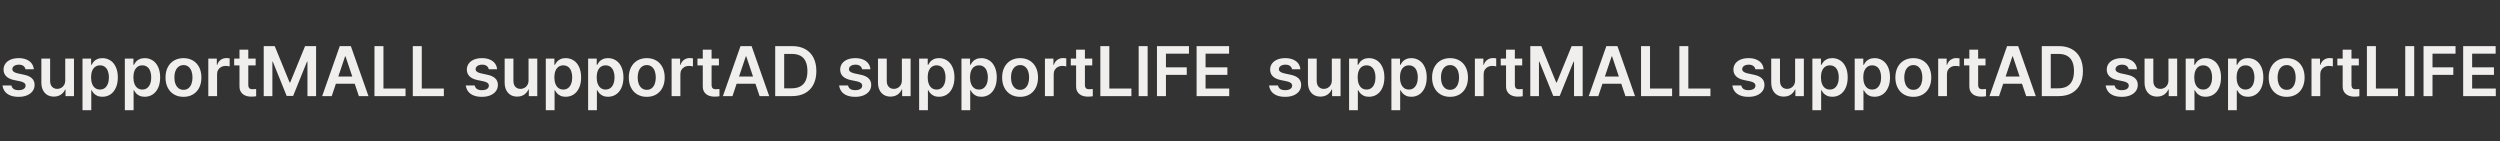
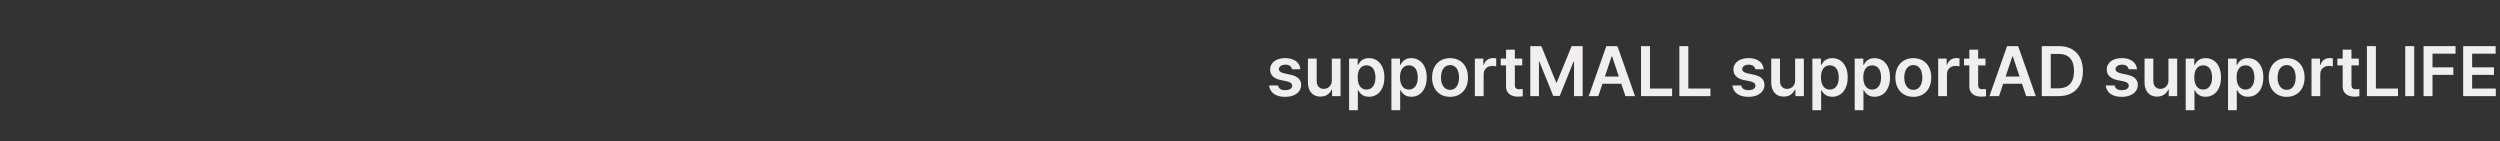
<svg xmlns="http://www.w3.org/2000/svg" width="4526" height="256" viewBox="0 0 4526 256" fill="none">
  <rect x="0" y="0" width="4526" height="256" fill="#333333" stroke="none" />
-   <path d="M46.125 125.438C45.625 122.771 44.333 120.708 42.25 119.25C40.167 117.792 37.458 117.062 34.125 117.062C31.875 117.062 29.854 117.396 28.062 118.062C26.271 118.729 24.854 119.688 23.812 120.938C22.812 122.188 22.312 123.583 22.312 125.125C22.271 126.917 23.042 128.458 24.625 129.75C26.208 131.042 28.667 132.062 32 132.812L43.562 135.312C49.979 136.646 54.75 138.833 57.875 141.875C61.042 144.917 62.625 148.854 62.625 153.688C62.625 157.896 61.438 161.646 59.062 164.938C56.688 168.188 53.333 170.729 49 172.562C44.667 174.396 39.562 175.312 33.688 175.312C27.979 175.312 23.042 174.5 18.875 172.875C14.708 171.25 11.417 168.896 9 165.812C6.583 162.688 5.083 158.979 4.5 154.688H20.688C21.271 157.521 22.646 159.667 24.812 161.125C26.979 162.542 29.917 163.25 33.625 163.25C36.167 163.25 38.396 162.938 40.312 162.312C42.229 161.646 43.708 160.708 44.75 159.5C45.792 158.25 46.312 156.792 46.312 155.125C46.312 153.125 45.521 151.479 43.938 150.188C42.354 148.896 39.875 147.896 36.5 147.188L25.562 144.938C19.271 143.604 14.5 141.333 11.25 138.125C8.042 134.875 6.438 130.854 6.438 126.062C6.438 121.896 7.562 118.25 9.812 115.125C12.104 111.958 15.312 109.521 19.438 107.812C23.604 106.104 28.438 105.25 33.938 105.25C39.229 105.25 43.854 106.083 47.812 107.75C51.812 109.375 54.958 111.708 57.25 114.75C59.542 117.792 60.854 121.354 61.188 125.438H46.125ZM118.125 106.125H133.938V174H118.625V162H117.875C116.208 165.917 113.625 169.042 110.125 171.375C106.667 173.708 102.438 174.875 97.438 174.875C92.979 174.875 89.042 173.875 85.625 171.875C82.25 169.833 79.604 166.896 77.688 163.062C75.812 159.229 74.875 154.646 74.875 149.312V106.125H90.75V146.875C90.75 149.708 91.271 152.188 92.312 154.312C93.396 156.438 94.917 158.083 96.875 159.25C98.833 160.375 101.062 160.938 103.562 160.938C106.062 160.938 108.417 160.354 110.625 159.188C112.875 157.979 114.688 156.208 116.062 153.875C117.438 151.5 118.125 148.688 118.125 145.438V106.125ZM149.375 106.125H164.938V117.312H165.938C167.104 115.062 168.396 113.104 169.812 111.438C171.271 109.771 173.292 108.333 175.875 107.125C178.5 105.875 181.646 105.25 185.312 105.25C190.646 105.25 195.417 106.604 199.625 109.312C203.875 111.979 207.208 115.958 209.625 121.25C212.083 126.5 213.312 132.792 213.312 140.125C213.312 147.375 212.104 153.646 209.688 158.938C207.312 164.229 204 168.271 199.75 171.062C195.5 173.812 190.708 175.188 185.375 175.188C181.75 175.188 178.625 174.583 176 173.375C173.417 172.125 171.375 170.688 169.875 169.062C168.417 167.438 167.104 165.521 165.938 163.312H165.25V199.5H149.375V106.125ZM164.875 140C164.875 144.375 165.5 148.25 166.75 151.625C168 154.958 169.833 157.542 172.25 159.375C174.708 161.208 177.625 162.125 181 162.125C184.458 162.125 187.396 161.188 189.812 159.312C192.271 157.396 194.104 154.792 195.312 151.5C196.562 148.167 197.188 144.333 197.188 140C197.188 135.75 196.562 131.979 195.312 128.688C194.104 125.396 192.292 122.854 189.875 121.062C187.458 119.229 184.5 118.312 181 118.312C177.583 118.312 174.667 119.208 172.25 121C169.833 122.75 168 125.25 166.75 128.5C165.5 131.75 164.875 135.583 164.875 140ZM226 106.125H241.562V117.312H242.562C243.729 115.062 245.021 113.104 246.438 111.438C247.896 109.771 249.917 108.333 252.5 107.125C255.125 105.875 258.271 105.25 261.938 105.25C267.271 105.25 272.042 106.604 276.25 109.312C280.5 111.979 283.833 115.958 286.25 121.25C288.708 126.5 289.938 132.792 289.938 140.125C289.938 147.375 288.729 153.646 286.312 158.938C283.938 164.229 280.625 168.271 276.375 171.062C272.125 173.812 267.333 175.188 262 175.188C258.375 175.188 255.25 174.583 252.625 173.375C250.042 172.125 248 170.688 246.5 169.062C245.042 167.438 243.729 165.521 242.562 163.312H241.875V199.5H226V106.125ZM241.5 140C241.5 144.375 242.125 148.25 243.375 151.625C244.625 154.958 246.458 157.542 248.875 159.375C251.333 161.208 254.25 162.125 257.625 162.125C261.083 162.125 264.021 161.188 266.438 159.312C268.896 157.396 270.729 154.792 271.938 151.5C273.188 148.167 273.812 144.333 273.812 140C273.812 135.75 273.188 131.979 271.938 128.688C270.729 125.396 268.917 122.854 266.5 121.062C264.083 119.229 261.125 118.312 257.625 118.312C254.208 118.312 251.292 119.208 248.875 121C246.458 122.75 244.625 125.25 243.375 128.5C242.125 131.75 241.5 135.583 241.5 140ZM332.188 175.312C325.688 175.312 319.958 173.854 315 170.938C310.083 168.021 306.292 163.917 303.625 158.625C300.958 153.333 299.625 147.229 299.625 140.312C299.625 133.312 300.958 127.188 303.625 121.938C306.292 116.646 310.083 112.542 315 109.625C319.958 106.708 325.688 105.25 332.188 105.25C338.729 105.25 344.458 106.708 349.375 109.625C354.292 112.542 358.062 116.646 360.688 121.938C363.312 127.188 364.625 133.312 364.625 140.312C364.625 147.229 363.312 153.333 360.688 158.625C358.062 163.917 354.292 168.021 349.375 170.938C344.458 173.854 338.729 175.312 332.188 175.312ZM332.312 162.625C335.812 162.625 338.771 161.646 341.188 159.688C343.646 157.688 345.479 155 346.688 151.625C347.896 148.25 348.5 144.458 348.5 140.25C348.5 136 347.896 132.188 346.688 128.812C345.479 125.438 343.646 122.771 341.188 120.812C338.771 118.812 335.812 117.812 332.312 117.812C328.729 117.812 325.688 118.812 323.188 120.812C320.688 122.771 318.812 125.438 317.562 128.812C316.312 132.188 315.688 136 315.688 140.25C315.688 144.5 316.312 148.312 317.562 151.688C318.812 155.021 320.688 157.688 323.188 159.688C325.688 161.646 328.729 162.625 332.312 162.625ZM377.125 106.125H392.5V117.438H393.25C394.458 113.521 396.562 110.5 399.562 108.375C402.562 106.208 406.021 105.125 409.938 105.125C411.938 105.125 413.875 105.271 415.75 105.562V120.25C415.083 119.958 414 119.729 412.5 119.562C411 119.396 409.604 119.312 408.312 119.312C405.438 119.312 402.833 119.938 400.5 121.188C398.167 122.438 396.333 124.188 395 126.438C393.667 128.646 393 131.188 393 134.062V174H377.125V106.125ZM462.812 118.375H423.938V106.125H462.812V118.375ZM449.5 89.875V153.625C449.5 155.667 449.812 157.271 450.438 158.438C451.062 159.562 451.896 160.354 452.938 160.812C454.021 161.229 455.312 161.458 456.812 161.5C458.646 161.542 460.958 161.438 463.75 161.188V174.25C461.167 174.708 458.167 174.938 454.75 174.938C450.667 174.938 447.021 174.25 443.812 172.875C440.604 171.458 438.083 169.354 436.25 166.562C434.417 163.771 433.521 160.312 433.562 156.188V89.875H449.5ZM497.375 83.5L524.312 149.25H525.375L552.312 83.5H572.25V174H556.625V111.688H555.75L530.688 173.688H519L493.875 111.562H493.125V174H477.438V83.5H497.375ZM583.25 174L615.125 83.5H635.188L667.062 174H649.688L625.5 102H624.75L600.562 174H583.25ZM648.938 138.5V151.562H601.25V138.5H648.938ZM677.938 83.5H694.188V160.312H734.188V174H677.938V83.5ZM747.312 83.5H763.562V160.312H803.562V174H747.312V83.5ZM884.875 125.438C884.375 122.771 883.083 120.708 881 119.25C878.917 117.792 876.208 117.062 872.875 117.062C870.625 117.062 868.604 117.396 866.812 118.062C865.021 118.729 863.604 119.688 862.562 120.938C861.562 122.188 861.062 123.583 861.062 125.125C861.021 126.917 861.792 128.458 863.375 129.75C864.958 131.042 867.417 132.062 870.75 132.812L882.312 135.312C888.729 136.646 893.5 138.833 896.625 141.875C899.792 144.917 901.375 148.854 901.375 153.688C901.375 157.896 900.188 161.646 897.812 164.938C895.438 168.188 892.083 170.729 887.75 172.562C883.417 174.396 878.312 175.312 872.438 175.312C866.729 175.312 861.792 174.5 857.625 172.875C853.458 171.25 850.167 168.896 847.75 165.812C845.333 162.688 843.833 158.979 843.25 154.688H859.438C860.021 157.521 861.396 159.667 863.562 161.125C865.729 162.542 868.667 163.25 872.375 163.25C874.917 163.25 877.146 162.938 879.062 162.312C880.979 161.646 882.458 160.708 883.5 159.5C884.542 158.25 885.062 156.792 885.062 155.125C885.062 153.125 884.271 151.479 882.688 150.188C881.104 148.896 878.625 147.896 875.25 147.188L864.312 144.938C858.021 143.604 853.25 141.333 850 138.125C846.792 134.875 845.188 130.854 845.188 126.062C845.188 121.896 846.312 118.25 848.562 115.125C850.854 111.958 854.062 109.521 858.188 107.812C862.354 106.104 867.188 105.25 872.688 105.25C877.979 105.25 882.604 106.083 886.562 107.75C890.562 109.375 893.708 111.708 896 114.75C898.292 117.792 899.604 121.354 899.938 125.438H884.875ZM956.875 106.125H972.688V174H957.375V162H956.625C954.958 165.917 952.375 169.042 948.875 171.375C945.417 173.708 941.188 174.875 936.188 174.875C931.729 174.875 927.792 173.875 924.375 171.875C921 169.833 918.354 166.896 916.438 163.062C914.562 159.229 913.625 154.646 913.625 149.312V106.125H929.5V146.875C929.5 149.708 930.021 152.188 931.062 154.312C932.146 156.438 933.667 158.083 935.625 159.25C937.583 160.375 939.812 160.938 942.312 160.938C944.812 160.938 947.167 160.354 949.375 159.188C951.625 157.979 953.438 156.208 954.812 153.875C956.188 151.5 956.875 148.688 956.875 145.438V106.125ZM988.125 106.125H1003.69V117.312H1004.69C1005.85 115.062 1007.15 113.104 1008.56 111.438C1010.02 109.771 1012.04 108.333 1014.62 107.125C1017.25 105.875 1020.4 105.25 1024.06 105.25C1029.4 105.25 1034.17 106.604 1038.38 109.312C1042.62 111.979 1045.96 115.958 1048.38 121.25C1050.83 126.5 1052.06 132.792 1052.06 140.125C1052.06 147.375 1050.85 153.646 1048.44 158.938C1046.06 164.229 1042.75 168.271 1038.5 171.062C1034.25 173.812 1029.46 175.188 1024.12 175.188C1020.5 175.188 1017.38 174.583 1014.75 173.375C1012.17 172.125 1010.12 170.688 1008.62 169.062C1007.17 167.438 1005.85 165.521 1004.69 163.312H1004V199.5H988.125V106.125ZM1003.62 140C1003.62 144.375 1004.25 148.25 1005.5 151.625C1006.75 154.958 1008.58 157.542 1011 159.375C1013.46 161.208 1016.38 162.125 1019.75 162.125C1023.21 162.125 1026.15 161.188 1028.56 159.312C1031.02 157.396 1032.85 154.792 1034.06 151.5C1035.31 148.167 1035.94 144.333 1035.94 140C1035.94 135.75 1035.31 131.979 1034.06 128.688C1032.85 125.396 1031.04 122.854 1028.62 121.062C1026.21 119.229 1023.25 118.312 1019.75 118.312C1016.33 118.312 1013.42 119.208 1011 121C1008.58 122.75 1006.75 125.25 1005.5 128.5C1004.25 131.75 1003.62 135.583 1003.62 140ZM1064.75 106.125H1080.31V117.312H1081.31C1082.48 115.062 1083.77 113.104 1085.19 111.438C1086.65 109.771 1088.67 108.333 1091.25 107.125C1093.88 105.875 1097.02 105.25 1100.69 105.25C1106.02 105.25 1110.79 106.604 1115 109.312C1119.25 111.979 1122.58 115.958 1125 121.25C1127.46 126.5 1128.69 132.792 1128.69 140.125C1128.69 147.375 1127.48 153.646 1125.06 158.938C1122.69 164.229 1119.38 168.271 1115.12 171.062C1110.88 173.812 1106.08 175.188 1100.75 175.188C1097.12 175.188 1094 174.583 1091.38 173.375C1088.79 172.125 1086.75 170.688 1085.25 169.062C1083.79 167.438 1082.48 165.521 1081.31 163.312H1080.62V199.5H1064.75V106.125ZM1080.25 140C1080.25 144.375 1080.88 148.25 1082.12 151.625C1083.38 154.958 1085.21 157.542 1087.62 159.375C1090.08 161.208 1093 162.125 1096.38 162.125C1099.83 162.125 1102.77 161.188 1105.19 159.312C1107.65 157.396 1109.48 154.792 1110.69 151.5C1111.94 148.167 1112.56 144.333 1112.56 140C1112.56 135.75 1111.94 131.979 1110.69 128.688C1109.48 125.396 1107.67 122.854 1105.25 121.062C1102.83 119.229 1099.88 118.312 1096.38 118.312C1092.96 118.312 1090.04 119.208 1087.62 121C1085.21 122.75 1083.38 125.25 1082.12 128.5C1080.88 131.75 1080.25 135.583 1080.25 140ZM1170.94 175.312C1164.44 175.312 1158.71 173.854 1153.75 170.938C1148.83 168.021 1145.04 163.917 1142.38 158.625C1139.71 153.333 1138.38 147.229 1138.38 140.312C1138.38 133.312 1139.71 127.188 1142.38 121.938C1145.04 116.646 1148.83 112.542 1153.75 109.625C1158.71 106.708 1164.44 105.25 1170.94 105.25C1177.48 105.25 1183.21 106.708 1188.12 109.625C1193.04 112.542 1196.81 116.646 1199.44 121.938C1202.06 127.188 1203.38 133.312 1203.38 140.312C1203.38 147.229 1202.06 153.333 1199.44 158.625C1196.81 163.917 1193.04 168.021 1188.12 170.938C1183.21 173.854 1177.48 175.312 1170.94 175.312ZM1171.06 162.625C1174.56 162.625 1177.52 161.646 1179.94 159.688C1182.4 157.688 1184.23 155 1185.44 151.625C1186.65 148.25 1187.25 144.458 1187.25 140.25C1187.25 136 1186.65 132.188 1185.44 128.812C1184.23 125.438 1182.4 122.771 1179.94 120.812C1177.52 118.812 1174.56 117.812 1171.06 117.812C1167.48 117.812 1164.44 118.812 1161.94 120.812C1159.44 122.771 1157.56 125.438 1156.31 128.812C1155.06 132.188 1154.44 136 1154.44 140.25C1154.44 144.5 1155.06 148.312 1156.31 151.688C1157.56 155.021 1159.44 157.688 1161.94 159.688C1164.44 161.646 1167.48 162.625 1171.06 162.625ZM1215.88 106.125H1231.25V117.438H1232C1233.21 113.521 1235.31 110.5 1238.31 108.375C1241.31 106.208 1244.77 105.125 1248.69 105.125C1250.69 105.125 1252.62 105.271 1254.5 105.562V120.25C1253.83 119.958 1252.75 119.729 1251.25 119.562C1249.75 119.396 1248.35 119.312 1247.06 119.312C1244.19 119.312 1241.58 119.938 1239.25 121.188C1236.92 122.438 1235.08 124.188 1233.75 126.438C1232.42 128.646 1231.75 131.188 1231.75 134.062V174H1215.88V106.125ZM1301.56 118.375H1262.69V106.125H1301.56V118.375ZM1288.25 89.875V153.625C1288.25 155.667 1288.56 157.271 1289.19 158.438C1289.81 159.562 1290.65 160.354 1291.69 160.812C1292.77 161.229 1294.06 161.458 1295.56 161.5C1297.4 161.542 1299.71 161.438 1302.5 161.188V174.25C1299.92 174.708 1296.92 174.938 1293.5 174.938C1289.42 174.938 1285.77 174.25 1282.56 172.875C1279.35 171.458 1276.83 169.354 1275 166.562C1273.17 163.771 1272.27 160.312 1272.31 156.188V89.875H1288.25ZM1308.75 174L1340.62 83.5H1360.69L1392.56 174H1375.19L1351 102H1350.25L1326.06 174H1308.75ZM1374.44 138.5V151.562H1326.75V138.5H1374.44ZM1411.12 174V159.875H1433.25C1439.62 159.875 1444.9 158.708 1449.06 156.375C1453.27 154.042 1456.44 150.583 1458.56 146C1460.69 141.375 1461.75 135.604 1461.75 128.688C1461.75 121.771 1460.71 116.021 1458.62 111.438C1456.54 106.812 1453.42 103.354 1449.25 101.062C1445.12 98.771 1439.96 97.625 1433.75 97.625H1410.62V83.5H1434.62C1443.58 83.5 1451.31 85.312 1457.81 88.938C1464.31 92.521 1469.29 97.708 1472.75 104.5C1476.21 111.292 1477.94 119.354 1477.94 128.688C1477.94 138.062 1476.19 146.146 1472.69 152.938C1469.23 159.729 1464.21 164.938 1457.62 168.562C1451.04 172.188 1443.19 174 1434.06 174H1411.12ZM1419.69 174H1403.44V83.5H1419.69V174ZM1560.75 125.438C1560.25 122.771 1558.96 120.708 1556.88 119.25C1554.79 117.792 1552.08 117.062 1548.75 117.062C1546.5 117.062 1544.48 117.396 1542.69 118.062C1540.9 118.729 1539.48 119.688 1538.44 120.938C1537.44 122.188 1536.94 123.583 1536.94 125.125C1536.9 126.917 1537.67 128.458 1539.25 129.75C1540.83 131.042 1543.29 132.062 1546.62 132.812L1558.19 135.312C1564.6 136.646 1569.38 138.833 1572.5 141.875C1575.67 144.917 1577.25 148.854 1577.25 153.688C1577.25 157.896 1576.06 161.646 1573.69 164.938C1571.31 168.188 1567.96 170.729 1563.62 172.562C1559.29 174.396 1554.19 175.312 1548.31 175.312C1542.6 175.312 1537.67 174.5 1533.5 172.875C1529.33 171.25 1526.04 168.896 1523.62 165.812C1521.21 162.688 1519.71 158.979 1519.12 154.688H1535.31C1535.9 157.521 1537.27 159.667 1539.44 161.125C1541.6 162.542 1544.54 163.25 1548.25 163.25C1550.79 163.25 1553.02 162.938 1554.94 162.312C1556.85 161.646 1558.33 160.708 1559.38 159.5C1560.42 158.25 1560.94 156.792 1560.94 155.125C1560.94 153.125 1560.15 151.479 1558.56 150.188C1556.98 148.896 1554.5 147.896 1551.12 147.188L1540.19 144.938C1533.9 143.604 1529.12 141.333 1525.88 138.125C1522.67 134.875 1521.06 130.854 1521.06 126.062C1521.06 121.896 1522.19 118.25 1524.44 115.125C1526.73 111.958 1529.94 109.521 1534.06 107.812C1538.23 106.104 1543.06 105.25 1548.56 105.25C1553.85 105.25 1558.48 106.083 1562.44 107.75C1566.44 109.375 1569.58 111.708 1571.88 114.75C1574.17 117.792 1575.48 121.354 1575.81 125.438H1560.75ZM1632.75 106.125H1648.56V174H1633.25V162H1632.5C1630.83 165.917 1628.25 169.042 1624.75 171.375C1621.29 173.708 1617.06 174.875 1612.06 174.875C1607.6 174.875 1603.67 173.875 1600.25 171.875C1596.88 169.833 1594.23 166.896 1592.31 163.062C1590.44 159.229 1589.5 154.646 1589.5 149.312V106.125H1605.38V146.875C1605.38 149.708 1605.9 152.188 1606.94 154.312C1608.02 156.438 1609.54 158.083 1611.5 159.25C1613.46 160.375 1615.69 160.938 1618.19 160.938C1620.69 160.938 1623.04 160.354 1625.25 159.188C1627.5 157.979 1629.31 156.208 1630.69 153.875C1632.06 151.5 1632.75 148.688 1632.75 145.438V106.125ZM1664 106.125H1679.56V117.312H1680.56C1681.73 115.062 1683.02 113.104 1684.44 111.438C1685.9 109.771 1687.92 108.333 1690.5 107.125C1693.12 105.875 1696.27 105.25 1699.94 105.25C1705.27 105.25 1710.04 106.604 1714.25 109.312C1718.5 111.979 1721.83 115.958 1724.25 121.25C1726.71 126.5 1727.94 132.792 1727.94 140.125C1727.94 147.375 1726.73 153.646 1724.31 158.938C1721.94 164.229 1718.62 168.271 1714.38 171.062C1710.12 173.812 1705.33 175.188 1700 175.188C1696.38 175.188 1693.25 174.583 1690.62 173.375C1688.04 172.125 1686 170.688 1684.5 169.062C1683.04 167.438 1681.73 165.521 1680.56 163.312H1679.88V199.5H1664V106.125ZM1679.5 140C1679.5 144.375 1680.12 148.25 1681.38 151.625C1682.62 154.958 1684.46 157.542 1686.88 159.375C1689.33 161.208 1692.25 162.125 1695.62 162.125C1699.08 162.125 1702.02 161.188 1704.44 159.312C1706.9 157.396 1708.73 154.792 1709.94 151.5C1711.19 148.167 1711.81 144.333 1711.81 140C1711.81 135.75 1711.19 131.979 1709.94 128.688C1708.73 125.396 1706.92 122.854 1704.5 121.062C1702.08 119.229 1699.12 118.312 1695.62 118.312C1692.21 118.312 1689.29 119.208 1686.88 121C1684.46 122.75 1682.62 125.25 1681.38 128.5C1680.12 131.75 1679.5 135.583 1679.5 140ZM1740.62 106.125H1756.19V117.312H1757.19C1758.35 115.062 1759.65 113.104 1761.06 111.438C1762.52 109.771 1764.54 108.333 1767.12 107.125C1769.75 105.875 1772.9 105.25 1776.56 105.25C1781.9 105.25 1786.67 106.604 1790.88 109.312C1795.12 111.979 1798.46 115.958 1800.88 121.25C1803.33 126.5 1804.56 132.792 1804.56 140.125C1804.56 147.375 1803.35 153.646 1800.94 158.938C1798.56 164.229 1795.25 168.271 1791 171.062C1786.75 173.812 1781.96 175.188 1776.62 175.188C1773 175.188 1769.88 174.583 1767.25 173.375C1764.67 172.125 1762.62 170.688 1761.12 169.062C1759.67 167.438 1758.35 165.521 1757.19 163.312H1756.5V199.5H1740.62V106.125ZM1756.12 140C1756.12 144.375 1756.75 148.25 1758 151.625C1759.25 154.958 1761.08 157.542 1763.5 159.375C1765.96 161.208 1768.88 162.125 1772.25 162.125C1775.71 162.125 1778.65 161.188 1781.06 159.312C1783.52 157.396 1785.35 154.792 1786.56 151.5C1787.81 148.167 1788.44 144.333 1788.44 140C1788.44 135.75 1787.81 131.979 1786.56 128.688C1785.35 125.396 1783.54 122.854 1781.12 121.062C1778.71 119.229 1775.75 118.312 1772.25 118.312C1768.83 118.312 1765.92 119.208 1763.5 121C1761.08 122.75 1759.25 125.25 1758 128.5C1756.75 131.75 1756.12 135.583 1756.12 140ZM1846.81 175.312C1840.31 175.312 1834.58 173.854 1829.62 170.938C1824.71 168.021 1820.92 163.917 1818.25 158.625C1815.58 153.333 1814.25 147.229 1814.25 140.312C1814.25 133.312 1815.58 127.188 1818.25 121.938C1820.92 116.646 1824.71 112.542 1829.62 109.625C1834.58 106.708 1840.31 105.25 1846.81 105.25C1853.35 105.25 1859.08 106.708 1864 109.625C1868.92 112.542 1872.69 116.646 1875.31 121.938C1877.94 127.188 1879.25 133.312 1879.25 140.312C1879.25 147.229 1877.94 153.333 1875.31 158.625C1872.69 163.917 1868.92 168.021 1864 170.938C1859.08 173.854 1853.35 175.312 1846.81 175.312ZM1846.94 162.625C1850.44 162.625 1853.4 161.646 1855.81 159.688C1858.27 157.688 1860.1 155 1861.31 151.625C1862.52 148.25 1863.12 144.458 1863.12 140.25C1863.12 136 1862.52 132.188 1861.31 128.812C1860.1 125.438 1858.27 122.771 1855.81 120.812C1853.4 118.812 1850.44 117.812 1846.94 117.812C1843.35 117.812 1840.31 118.812 1837.81 120.812C1835.31 122.771 1833.44 125.438 1832.19 128.812C1830.94 132.188 1830.31 136 1830.31 140.25C1830.31 144.5 1830.94 148.312 1832.19 151.688C1833.44 155.021 1835.31 157.688 1837.81 159.688C1840.31 161.646 1843.35 162.625 1846.94 162.625ZM1891.75 106.125H1907.12V117.438H1907.88C1909.08 113.521 1911.19 110.5 1914.19 108.375C1917.19 106.208 1920.65 105.125 1924.56 105.125C1926.56 105.125 1928.5 105.271 1930.38 105.562V120.25C1929.71 119.958 1928.62 119.729 1927.12 119.562C1925.62 119.396 1924.23 119.312 1922.94 119.312C1920.06 119.312 1917.46 119.938 1915.12 121.188C1912.79 122.438 1910.96 124.188 1909.62 126.438C1908.29 128.646 1907.62 131.188 1907.62 134.062V174H1891.75V106.125ZM1977.44 118.375H1938.56V106.125H1977.44V118.375ZM1964.12 89.875V153.625C1964.12 155.667 1964.44 157.271 1965.06 158.438C1965.69 159.562 1966.52 160.354 1967.56 160.812C1968.65 161.229 1969.94 161.458 1971.44 161.5C1973.27 161.542 1975.58 161.438 1978.38 161.188V174.25C1975.79 174.708 1972.79 174.938 1969.38 174.938C1965.29 174.938 1961.65 174.25 1958.44 172.875C1955.23 171.458 1952.71 169.354 1950.88 166.562C1949.04 163.771 1948.15 160.312 1948.19 156.188V89.875H1964.12ZM1992.06 83.5H2008.31V160.312H2048.31V174H1992.06V83.5ZM2077.69 174H2061.44V83.5H2077.69V174ZM2094.56 83.5H2152.5V97.188H2110.81V121.938H2148.5V135.5H2110.81V174H2094.56V83.5ZM2166.31 83.5H2225.12V97.188H2182.56V121.938H2222.06V135.5H2182.56V160.312H2225.38V174H2166.31V83.5Z" fill="#F1EEEE" />
  <path d="M2339.12 125.438C2338.62 122.771 2337.33 120.708 2335.25 119.25C2333.17 117.792 2330.46 117.062 2327.12 117.062C2324.88 117.062 2322.85 117.396 2321.06 118.062C2319.27 118.729 2317.85 119.688 2316.81 120.938C2315.81 122.188 2315.31 123.583 2315.31 125.125C2315.27 126.917 2316.04 128.458 2317.62 129.75C2319.21 131.042 2321.67 132.062 2325 132.812L2336.56 135.312C2342.98 136.646 2347.75 138.833 2350.88 141.875C2354.04 144.917 2355.62 148.854 2355.62 153.688C2355.62 157.896 2354.44 161.646 2352.06 164.938C2349.69 168.188 2346.33 170.729 2342 172.562C2337.67 174.396 2332.56 175.312 2326.69 175.312C2320.98 175.312 2316.04 174.5 2311.88 172.875C2307.71 171.25 2304.42 168.896 2302 165.812C2299.58 162.688 2298.08 158.979 2297.5 154.688H2313.69C2314.27 157.521 2315.65 159.667 2317.81 161.125C2319.98 162.542 2322.92 163.25 2326.62 163.25C2329.17 163.25 2331.4 162.938 2333.31 162.312C2335.23 161.646 2336.71 160.708 2337.75 159.5C2338.79 158.25 2339.31 156.792 2339.31 155.125C2339.31 153.125 2338.52 151.479 2336.94 150.188C2335.35 148.896 2332.88 147.896 2329.5 147.188L2318.56 144.938C2312.27 143.604 2307.5 141.333 2304.25 138.125C2301.04 134.875 2299.44 130.854 2299.44 126.062C2299.44 121.896 2300.56 118.25 2302.81 115.125C2305.1 111.958 2308.31 109.521 2312.44 107.812C2316.6 106.104 2321.44 105.25 2326.94 105.25C2332.23 105.25 2336.85 106.083 2340.81 107.75C2344.81 109.375 2347.96 111.708 2350.25 114.75C2352.54 117.792 2353.85 121.354 2354.19 125.438H2339.12ZM2411.12 106.125H2426.94V174H2411.62V162H2410.88C2409.21 165.917 2406.62 169.042 2403.12 171.375C2399.67 173.708 2395.44 174.875 2390.44 174.875C2385.98 174.875 2382.04 173.875 2378.62 171.875C2375.25 169.833 2372.6 166.896 2370.69 163.062C2368.81 159.229 2367.88 154.646 2367.88 149.312V106.125H2383.75V146.875C2383.75 149.708 2384.27 152.188 2385.31 154.312C2386.4 156.438 2387.92 158.083 2389.88 159.25C2391.83 160.375 2394.06 160.938 2396.56 160.938C2399.06 160.938 2401.42 160.354 2403.62 159.188C2405.88 157.979 2407.69 156.208 2409.06 153.875C2410.44 151.5 2411.12 148.688 2411.12 145.438V106.125ZM2442.38 106.125H2457.94V117.312H2458.94C2460.1 115.062 2461.4 113.104 2462.81 111.438C2464.27 109.771 2466.29 108.333 2468.88 107.125C2471.5 105.875 2474.65 105.25 2478.31 105.25C2483.65 105.25 2488.42 106.604 2492.62 109.312C2496.88 111.979 2500.21 115.958 2502.62 121.25C2505.08 126.5 2506.31 132.792 2506.31 140.125C2506.31 147.375 2505.1 153.646 2502.69 158.938C2500.31 164.229 2497 168.271 2492.75 171.062C2488.5 173.812 2483.71 175.188 2478.38 175.188C2474.75 175.188 2471.62 174.583 2469 173.375C2466.42 172.125 2464.38 170.688 2462.88 169.062C2461.42 167.438 2460.1 165.521 2458.94 163.312H2458.25V199.5H2442.38V106.125ZM2457.88 140C2457.88 144.375 2458.5 148.25 2459.75 151.625C2461 154.958 2462.83 157.542 2465.25 159.375C2467.71 161.208 2470.62 162.125 2474 162.125C2477.46 162.125 2480.4 161.188 2482.81 159.312C2485.27 157.396 2487.1 154.792 2488.31 151.5C2489.56 148.167 2490.19 144.333 2490.19 140C2490.19 135.75 2489.56 131.979 2488.31 128.688C2487.1 125.396 2485.29 122.854 2482.88 121.062C2480.46 119.229 2477.5 118.312 2474 118.312C2470.58 118.312 2467.67 119.208 2465.25 121C2462.83 122.75 2461 125.25 2459.75 128.5C2458.5 131.75 2457.88 135.583 2457.88 140ZM2519 106.125H2534.56V117.312H2535.56C2536.73 115.062 2538.02 113.104 2539.44 111.438C2540.9 109.771 2542.92 108.333 2545.5 107.125C2548.12 105.875 2551.27 105.25 2554.94 105.25C2560.27 105.25 2565.04 106.604 2569.25 109.312C2573.5 111.979 2576.83 115.958 2579.25 121.25C2581.71 126.5 2582.94 132.792 2582.94 140.125C2582.94 147.375 2581.73 153.646 2579.31 158.938C2576.94 164.229 2573.62 168.271 2569.38 171.062C2565.12 173.812 2560.33 175.188 2555 175.188C2551.38 175.188 2548.25 174.583 2545.62 173.375C2543.04 172.125 2541 170.688 2539.5 169.062C2538.04 167.438 2536.73 165.521 2535.56 163.312H2534.88V199.5H2519V106.125ZM2534.5 140C2534.5 144.375 2535.12 148.25 2536.38 151.625C2537.62 154.958 2539.46 157.542 2541.88 159.375C2544.33 161.208 2547.25 162.125 2550.62 162.125C2554.08 162.125 2557.02 161.188 2559.44 159.312C2561.9 157.396 2563.73 154.792 2564.94 151.5C2566.19 148.167 2566.81 144.333 2566.81 140C2566.81 135.75 2566.19 131.979 2564.94 128.688C2563.73 125.396 2561.92 122.854 2559.5 121.062C2557.08 119.229 2554.12 118.312 2550.62 118.312C2547.21 118.312 2544.29 119.208 2541.88 121C2539.46 122.75 2537.62 125.25 2536.38 128.5C2535.12 131.75 2534.5 135.583 2534.5 140ZM2625.19 175.312C2618.69 175.312 2612.96 173.854 2608 170.938C2603.08 168.021 2599.29 163.917 2596.62 158.625C2593.96 153.333 2592.62 147.229 2592.62 140.312C2592.62 133.312 2593.96 127.188 2596.62 121.938C2599.29 116.646 2603.08 112.542 2608 109.625C2612.96 106.708 2618.69 105.25 2625.19 105.25C2631.73 105.25 2637.46 106.708 2642.38 109.625C2647.29 112.542 2651.06 116.646 2653.69 121.938C2656.31 127.188 2657.62 133.312 2657.62 140.312C2657.62 147.229 2656.31 153.333 2653.69 158.625C2651.06 163.917 2647.29 168.021 2642.38 170.938C2637.46 173.854 2631.73 175.312 2625.19 175.312ZM2625.31 162.625C2628.81 162.625 2631.77 161.646 2634.19 159.688C2636.65 157.688 2638.48 155 2639.69 151.625C2640.9 148.25 2641.5 144.458 2641.5 140.25C2641.5 136 2640.9 132.188 2639.69 128.812C2638.48 125.438 2636.65 122.771 2634.19 120.812C2631.77 118.812 2628.81 117.812 2625.31 117.812C2621.73 117.812 2618.69 118.812 2616.19 120.812C2613.69 122.771 2611.81 125.438 2610.56 128.812C2609.31 132.188 2608.69 136 2608.69 140.25C2608.69 144.5 2609.31 148.312 2610.56 151.688C2611.81 155.021 2613.69 157.688 2616.19 159.688C2618.69 161.646 2621.73 162.625 2625.31 162.625ZM2670.12 106.125H2685.5V117.438H2686.25C2687.46 113.521 2689.56 110.5 2692.56 108.375C2695.56 106.208 2699.02 105.125 2702.94 105.125C2704.94 105.125 2706.88 105.271 2708.75 105.562V120.25C2708.08 119.958 2707 119.729 2705.5 119.562C2704 119.396 2702.6 119.312 2701.31 119.312C2698.44 119.312 2695.83 119.938 2693.5 121.188C2691.17 122.438 2689.33 124.188 2688 126.438C2686.67 128.646 2686 131.188 2686 134.062V174H2670.12V106.125ZM2755.81 118.375H2716.94V106.125H2755.81V118.375ZM2742.5 89.875V153.625C2742.5 155.667 2742.81 157.271 2743.44 158.438C2744.06 159.562 2744.9 160.354 2745.94 160.812C2747.02 161.229 2748.31 161.458 2749.81 161.5C2751.65 161.542 2753.96 161.438 2756.75 161.188V174.25C2754.17 174.708 2751.17 174.938 2747.75 174.938C2743.67 174.938 2740.02 174.25 2736.81 172.875C2733.6 171.458 2731.08 169.354 2729.25 166.562C2727.42 163.771 2726.52 160.312 2726.56 156.188V89.875H2742.5ZM2790.38 83.5L2817.31 149.25H2818.38L2845.31 83.5H2865.25V174H2849.62V111.688H2848.75L2823.69 173.688H2812L2786.88 111.562H2786.12V174H2770.44V83.5H2790.38ZM2876.25 174L2908.12 83.5H2928.19L2960.06 174H2942.69L2918.5 102H2917.75L2893.56 174H2876.25ZM2941.94 138.5V151.562H2894.25V138.5H2941.94ZM2970.94 83.5H2987.19V160.312H3027.19V174H2970.94V83.5ZM3040.31 83.5H3056.56V160.312H3096.56V174H3040.31V83.5ZM3177.88 125.438C3177.38 122.771 3176.08 120.708 3174 119.25C3171.92 117.792 3169.21 117.062 3165.88 117.062C3163.62 117.062 3161.6 117.396 3159.81 118.062C3158.02 118.729 3156.6 119.688 3155.56 120.938C3154.56 122.188 3154.06 123.583 3154.06 125.125C3154.02 126.917 3154.79 128.458 3156.38 129.75C3157.96 131.042 3160.42 132.062 3163.75 132.812L3175.31 135.312C3181.73 136.646 3186.5 138.833 3189.62 141.875C3192.79 144.917 3194.38 148.854 3194.38 153.688C3194.38 157.896 3193.19 161.646 3190.81 164.938C3188.44 168.188 3185.08 170.729 3180.75 172.562C3176.42 174.396 3171.31 175.312 3165.44 175.312C3159.73 175.312 3154.79 174.5 3150.62 172.875C3146.46 171.25 3143.17 168.896 3140.75 165.812C3138.33 162.688 3136.83 158.979 3136.25 154.688H3152.44C3153.02 157.521 3154.4 159.667 3156.56 161.125C3158.73 162.542 3161.67 163.25 3165.38 163.25C3167.92 163.25 3170.15 162.938 3172.06 162.312C3173.98 161.646 3175.46 160.708 3176.5 159.5C3177.54 158.25 3178.06 156.792 3178.06 155.125C3178.06 153.125 3177.27 151.479 3175.69 150.188C3174.1 148.896 3171.62 147.896 3168.25 147.188L3157.31 144.938C3151.02 143.604 3146.25 141.333 3143 138.125C3139.79 134.875 3138.19 130.854 3138.19 126.062C3138.19 121.896 3139.31 118.25 3141.56 115.125C3143.85 111.958 3147.06 109.521 3151.19 107.812C3155.35 106.104 3160.19 105.25 3165.69 105.25C3170.98 105.25 3175.6 106.083 3179.56 107.75C3183.56 109.375 3186.71 111.708 3189 114.75C3191.29 117.792 3192.6 121.354 3192.94 125.438H3177.88ZM3249.88 106.125H3265.69V174H3250.38V162H3249.62C3247.96 165.917 3245.38 169.042 3241.88 171.375C3238.42 173.708 3234.19 174.875 3229.19 174.875C3224.73 174.875 3220.79 173.875 3217.38 171.875C3214 169.833 3211.35 166.896 3209.44 163.062C3207.56 159.229 3206.62 154.646 3206.62 149.312V106.125H3222.5V146.875C3222.5 149.708 3223.02 152.188 3224.06 154.312C3225.15 156.438 3226.67 158.083 3228.62 159.25C3230.58 160.375 3232.81 160.938 3235.31 160.938C3237.81 160.938 3240.17 160.354 3242.38 159.188C3244.62 157.979 3246.44 156.208 3247.81 153.875C3249.19 151.5 3249.88 148.688 3249.88 145.438V106.125ZM3281.12 106.125H3296.69V117.312H3297.69C3298.85 115.062 3300.15 113.104 3301.56 111.438C3303.02 109.771 3305.04 108.333 3307.62 107.125C3310.25 105.875 3313.4 105.25 3317.06 105.25C3322.4 105.25 3327.17 106.604 3331.38 109.312C3335.62 111.979 3338.96 115.958 3341.38 121.25C3343.83 126.5 3345.06 132.792 3345.06 140.125C3345.06 147.375 3343.85 153.646 3341.44 158.938C3339.06 164.229 3335.75 168.271 3331.5 171.062C3327.25 173.812 3322.46 175.188 3317.12 175.188C3313.5 175.188 3310.38 174.583 3307.75 173.375C3305.17 172.125 3303.12 170.688 3301.62 169.062C3300.17 167.438 3298.85 165.521 3297.69 163.312H3297V199.5H3281.12V106.125ZM3296.62 140C3296.62 144.375 3297.25 148.25 3298.5 151.625C3299.75 154.958 3301.58 157.542 3304 159.375C3306.46 161.208 3309.38 162.125 3312.75 162.125C3316.21 162.125 3319.15 161.188 3321.56 159.312C3324.02 157.396 3325.85 154.792 3327.06 151.5C3328.31 148.167 3328.94 144.333 3328.94 140C3328.94 135.75 3328.31 131.979 3327.06 128.688C3325.85 125.396 3324.04 122.854 3321.62 121.062C3319.21 119.229 3316.25 118.312 3312.75 118.312C3309.33 118.312 3306.42 119.208 3304 121C3301.58 122.75 3299.75 125.25 3298.5 128.5C3297.25 131.75 3296.62 135.583 3296.62 140ZM3357.75 106.125H3373.31V117.312H3374.31C3375.48 115.062 3376.77 113.104 3378.19 111.438C3379.65 109.771 3381.67 108.333 3384.25 107.125C3386.88 105.875 3390.02 105.25 3393.69 105.25C3399.02 105.25 3403.79 106.604 3408 109.312C3412.25 111.979 3415.58 115.958 3418 121.25C3420.46 126.5 3421.69 132.792 3421.69 140.125C3421.69 147.375 3420.48 153.646 3418.06 158.938C3415.69 164.229 3412.38 168.271 3408.12 171.062C3403.88 173.812 3399.08 175.188 3393.75 175.188C3390.12 175.188 3387 174.583 3384.38 173.375C3381.79 172.125 3379.75 170.688 3378.25 169.062C3376.79 167.438 3375.48 165.521 3374.31 163.312H3373.62V199.5H3357.75V106.125ZM3373.25 140C3373.25 144.375 3373.88 148.25 3375.12 151.625C3376.38 154.958 3378.21 157.542 3380.62 159.375C3383.08 161.208 3386 162.125 3389.38 162.125C3392.83 162.125 3395.77 161.188 3398.19 159.312C3400.65 157.396 3402.48 154.792 3403.69 151.5C3404.94 148.167 3405.56 144.333 3405.56 140C3405.56 135.75 3404.94 131.979 3403.69 128.688C3402.48 125.396 3400.67 122.854 3398.25 121.062C3395.83 119.229 3392.88 118.312 3389.38 118.312C3385.96 118.312 3383.04 119.208 3380.62 121C3378.21 122.75 3376.38 125.25 3375.12 128.5C3373.88 131.75 3373.25 135.583 3373.25 140ZM3463.94 175.312C3457.44 175.312 3451.71 173.854 3446.75 170.938C3441.83 168.021 3438.04 163.917 3435.38 158.625C3432.71 153.333 3431.38 147.229 3431.38 140.312C3431.38 133.312 3432.71 127.188 3435.38 121.938C3438.04 116.646 3441.83 112.542 3446.75 109.625C3451.71 106.708 3457.44 105.25 3463.94 105.25C3470.48 105.25 3476.21 106.708 3481.12 109.625C3486.04 112.542 3489.81 116.646 3492.44 121.938C3495.06 127.188 3496.38 133.312 3496.38 140.312C3496.38 147.229 3495.06 153.333 3492.44 158.625C3489.81 163.917 3486.04 168.021 3481.12 170.938C3476.21 173.854 3470.48 175.312 3463.94 175.312ZM3464.06 162.625C3467.56 162.625 3470.52 161.646 3472.94 159.688C3475.4 157.688 3477.23 155 3478.44 151.625C3479.65 148.25 3480.25 144.458 3480.25 140.25C3480.25 136 3479.65 132.188 3478.44 128.812C3477.23 125.438 3475.4 122.771 3472.94 120.812C3470.52 118.812 3467.56 117.812 3464.06 117.812C3460.48 117.812 3457.44 118.812 3454.94 120.812C3452.44 122.771 3450.56 125.438 3449.31 128.812C3448.06 132.188 3447.44 136 3447.44 140.25C3447.44 144.5 3448.06 148.312 3449.31 151.688C3450.56 155.021 3452.44 157.688 3454.94 159.688C3457.44 161.646 3460.48 162.625 3464.06 162.625ZM3508.88 106.125H3524.25V117.438H3525C3526.21 113.521 3528.31 110.5 3531.31 108.375C3534.31 106.208 3537.77 105.125 3541.69 105.125C3543.69 105.125 3545.62 105.271 3547.5 105.562V120.25C3546.83 119.958 3545.75 119.729 3544.25 119.562C3542.75 119.396 3541.35 119.312 3540.06 119.312C3537.19 119.312 3534.58 119.938 3532.25 121.188C3529.92 122.438 3528.08 124.188 3526.75 126.438C3525.42 128.646 3524.75 131.188 3524.75 134.062V174H3508.88V106.125ZM3594.56 118.375H3555.69V106.125H3594.56V118.375ZM3581.25 89.875V153.625C3581.25 155.667 3581.56 157.271 3582.19 158.438C3582.81 159.562 3583.65 160.354 3584.69 160.812C3585.77 161.229 3587.06 161.458 3588.56 161.5C3590.4 161.542 3592.71 161.438 3595.5 161.188V174.25C3592.92 174.708 3589.92 174.938 3586.5 174.938C3582.42 174.938 3578.77 174.25 3575.56 172.875C3572.35 171.458 3569.83 169.354 3568 166.562C3566.17 163.771 3565.27 160.312 3565.31 156.188V89.875H3581.25ZM3601.75 174L3633.62 83.5H3653.69L3685.56 174H3668.19L3644 102H3643.25L3619.06 174H3601.75ZM3667.44 138.5V151.562H3619.75V138.5H3667.44ZM3704.12 174V159.875H3726.25C3732.62 159.875 3737.9 158.708 3742.06 156.375C3746.27 154.042 3749.44 150.583 3751.56 146C3753.69 141.375 3754.75 135.604 3754.75 128.688C3754.75 121.771 3753.71 116.021 3751.62 111.438C3749.54 106.812 3746.42 103.354 3742.25 101.062C3738.12 98.771 3732.96 97.625 3726.75 97.625H3703.62V83.5H3727.62C3736.58 83.5 3744.31 85.312 3750.81 88.938C3757.31 92.521 3762.29 97.708 3765.75 104.5C3769.21 111.292 3770.94 119.354 3770.94 128.688C3770.94 138.062 3769.19 146.146 3765.69 152.938C3762.23 159.729 3757.21 164.938 3750.62 168.562C3744.04 172.188 3736.19 174 3727.06 174H3704.12ZM3712.69 174H3696.44V83.5H3712.69V174ZM3853.75 125.438C3853.25 122.771 3851.96 120.708 3849.88 119.25C3847.79 117.792 3845.08 117.062 3841.75 117.062C3839.5 117.062 3837.48 117.396 3835.69 118.062C3833.9 118.729 3832.48 119.688 3831.44 120.938C3830.44 122.188 3829.94 123.583 3829.94 125.125C3829.9 126.917 3830.67 128.458 3832.25 129.75C3833.83 131.042 3836.29 132.062 3839.62 132.812L3851.19 135.312C3857.6 136.646 3862.38 138.833 3865.5 141.875C3868.67 144.917 3870.25 148.854 3870.25 153.688C3870.25 157.896 3869.06 161.646 3866.69 164.938C3864.31 168.188 3860.96 170.729 3856.62 172.562C3852.29 174.396 3847.19 175.312 3841.31 175.312C3835.6 175.312 3830.67 174.5 3826.5 172.875C3822.33 171.25 3819.04 168.896 3816.62 165.812C3814.21 162.688 3812.71 158.979 3812.12 154.688H3828.31C3828.9 157.521 3830.27 159.667 3832.44 161.125C3834.6 162.542 3837.54 163.25 3841.25 163.25C3843.79 163.25 3846.02 162.938 3847.94 162.312C3849.85 161.646 3851.33 160.708 3852.38 159.5C3853.42 158.25 3853.94 156.792 3853.94 155.125C3853.94 153.125 3853.15 151.479 3851.56 150.188C3849.98 148.896 3847.5 147.896 3844.12 147.188L3833.19 144.938C3826.9 143.604 3822.12 141.333 3818.88 138.125C3815.67 134.875 3814.06 130.854 3814.06 126.062C3814.06 121.896 3815.19 118.25 3817.44 115.125C3819.73 111.958 3822.94 109.521 3827.06 107.812C3831.23 106.104 3836.06 105.25 3841.56 105.25C3846.85 105.25 3851.48 106.083 3855.44 107.75C3859.44 109.375 3862.58 111.708 3864.88 114.75C3867.17 117.792 3868.48 121.354 3868.81 125.438H3853.75ZM3925.75 106.125H3941.56V174H3926.25V162H3925.5C3923.83 165.917 3921.25 169.042 3917.75 171.375C3914.29 173.708 3910.06 174.875 3905.06 174.875C3900.6 174.875 3896.67 173.875 3893.25 171.875C3889.88 169.833 3887.23 166.896 3885.31 163.062C3883.44 159.229 3882.5 154.646 3882.5 149.312V106.125H3898.38V146.875C3898.38 149.708 3898.9 152.188 3899.94 154.312C3901.02 156.438 3902.54 158.083 3904.5 159.25C3906.46 160.375 3908.69 160.938 3911.19 160.938C3913.69 160.938 3916.04 160.354 3918.25 159.188C3920.5 157.979 3922.31 156.208 3923.69 153.875C3925.06 151.5 3925.75 148.688 3925.75 145.438V106.125ZM3957 106.125H3972.56V117.312H3973.56C3974.73 115.062 3976.02 113.104 3977.44 111.438C3978.9 109.771 3980.92 108.333 3983.5 107.125C3986.12 105.875 3989.27 105.25 3992.94 105.25C3998.27 105.25 4003.04 106.604 4007.25 109.312C4011.5 111.979 4014.83 115.958 4017.25 121.25C4019.71 126.5 4020.94 132.792 4020.94 140.125C4020.94 147.375 4019.73 153.646 4017.31 158.938C4014.94 164.229 4011.62 168.271 4007.38 171.062C4003.12 173.812 3998.33 175.188 3993 175.188C3989.38 175.188 3986.25 174.583 3983.62 173.375C3981.04 172.125 3979 170.688 3977.5 169.062C3976.04 167.438 3974.73 165.521 3973.56 163.312H3972.88V199.5H3957V106.125ZM3972.5 140C3972.5 144.375 3973.12 148.25 3974.38 151.625C3975.62 154.958 3977.46 157.542 3979.88 159.375C3982.33 161.208 3985.25 162.125 3988.62 162.125C3992.08 162.125 3995.02 161.188 3997.44 159.312C3999.9 157.396 4001.73 154.792 4002.94 151.5C4004.19 148.167 4004.81 144.333 4004.81 140C4004.81 135.75 4004.19 131.979 4002.94 128.688C4001.73 125.396 3999.92 122.854 3997.5 121.062C3995.08 119.229 3992.12 118.312 3988.62 118.312C3985.21 118.312 3982.29 119.208 3979.88 121C3977.46 122.75 3975.62 125.25 3974.38 128.5C3973.12 131.75 3972.5 135.583 3972.5 140ZM4033.62 106.125H4049.19V117.312H4050.19C4051.35 115.062 4052.65 113.104 4054.06 111.438C4055.52 109.771 4057.54 108.333 4060.12 107.125C4062.75 105.875 4065.9 105.25 4069.56 105.25C4074.9 105.25 4079.67 106.604 4083.88 109.312C4088.12 111.979 4091.46 115.958 4093.88 121.25C4096.33 126.5 4097.56 132.792 4097.56 140.125C4097.56 147.375 4096.35 153.646 4093.94 158.938C4091.56 164.229 4088.25 168.271 4084 171.062C4079.75 173.812 4074.96 175.188 4069.62 175.188C4066 175.188 4062.88 174.583 4060.25 173.375C4057.67 172.125 4055.62 170.688 4054.12 169.062C4052.67 167.438 4051.35 165.521 4050.19 163.312H4049.5V199.5H4033.62V106.125ZM4049.12 140C4049.12 144.375 4049.75 148.25 4051 151.625C4052.25 154.958 4054.08 157.542 4056.5 159.375C4058.96 161.208 4061.88 162.125 4065.25 162.125C4068.71 162.125 4071.65 161.188 4074.06 159.312C4076.52 157.396 4078.35 154.792 4079.56 151.5C4080.81 148.167 4081.44 144.333 4081.44 140C4081.44 135.75 4080.81 131.979 4079.56 128.688C4078.35 125.396 4076.54 122.854 4074.12 121.062C4071.71 119.229 4068.75 118.312 4065.25 118.312C4061.83 118.312 4058.92 119.208 4056.5 121C4054.08 122.75 4052.25 125.25 4051 128.5C4049.75 131.75 4049.12 135.583 4049.12 140ZM4139.81 175.312C4133.31 175.312 4127.58 173.854 4122.62 170.938C4117.71 168.021 4113.92 163.917 4111.25 158.625C4108.58 153.333 4107.25 147.229 4107.25 140.312C4107.25 133.312 4108.58 127.188 4111.25 121.938C4113.92 116.646 4117.71 112.542 4122.62 109.625C4127.58 106.708 4133.31 105.25 4139.81 105.25C4146.35 105.25 4152.08 106.708 4157 109.625C4161.92 112.542 4165.69 116.646 4168.31 121.938C4170.94 127.188 4172.25 133.312 4172.25 140.312C4172.25 147.229 4170.94 153.333 4168.31 158.625C4165.69 163.917 4161.92 168.021 4157 170.938C4152.08 173.854 4146.35 175.312 4139.81 175.312ZM4139.94 162.625C4143.44 162.625 4146.4 161.646 4148.81 159.688C4151.27 157.688 4153.1 155 4154.31 151.625C4155.52 148.25 4156.12 144.458 4156.12 140.25C4156.12 136 4155.52 132.188 4154.31 128.812C4153.1 125.438 4151.27 122.771 4148.81 120.812C4146.4 118.812 4143.44 117.812 4139.94 117.812C4136.35 117.812 4133.31 118.812 4130.81 120.812C4128.31 122.771 4126.44 125.438 4125.19 128.812C4123.94 132.188 4123.31 136 4123.31 140.25C4123.31 144.5 4123.94 148.312 4125.19 151.688C4126.44 155.021 4128.31 157.688 4130.81 159.688C4133.31 161.646 4136.35 162.625 4139.94 162.625ZM4184.75 106.125H4200.12V117.438H4200.88C4202.08 113.521 4204.19 110.5 4207.19 108.375C4210.19 106.208 4213.65 105.125 4217.56 105.125C4219.56 105.125 4221.5 105.271 4223.38 105.562V120.25C4222.71 119.958 4221.62 119.729 4220.12 119.562C4218.62 119.396 4217.23 119.312 4215.94 119.312C4213.06 119.312 4210.46 119.938 4208.12 121.188C4205.79 122.438 4203.96 124.188 4202.62 126.438C4201.29 128.646 4200.62 131.188 4200.62 134.062V174H4184.75V106.125ZM4270.44 118.375H4231.56V106.125H4270.44V118.375ZM4257.12 89.875V153.625C4257.12 155.667 4257.44 157.271 4258.06 158.438C4258.69 159.562 4259.52 160.354 4260.56 160.812C4261.65 161.229 4262.94 161.458 4264.44 161.5C4266.27 161.542 4268.58 161.438 4271.38 161.188V174.25C4268.79 174.708 4265.79 174.938 4262.38 174.938C4258.29 174.938 4254.65 174.25 4251.44 172.875C4248.23 171.458 4245.71 169.354 4243.88 166.562C4242.04 163.771 4241.15 160.312 4241.19 156.188V89.875H4257.12ZM4285.06 83.5H4301.31V160.312H4341.31V174H4285.06V83.5ZM4370.69 174H4354.44V83.5H4370.69V174ZM4387.56 83.5H4445.5V97.188H4403.81V121.938H4441.5V135.5H4403.81V174H4387.56V83.5ZM4459.31 83.5H4518.12V97.188H4475.56V121.938H4515.06V135.5H4475.56V160.312H4518.38V174H4459.31V83.5Z" fill="#F1EEEE" />
</svg>